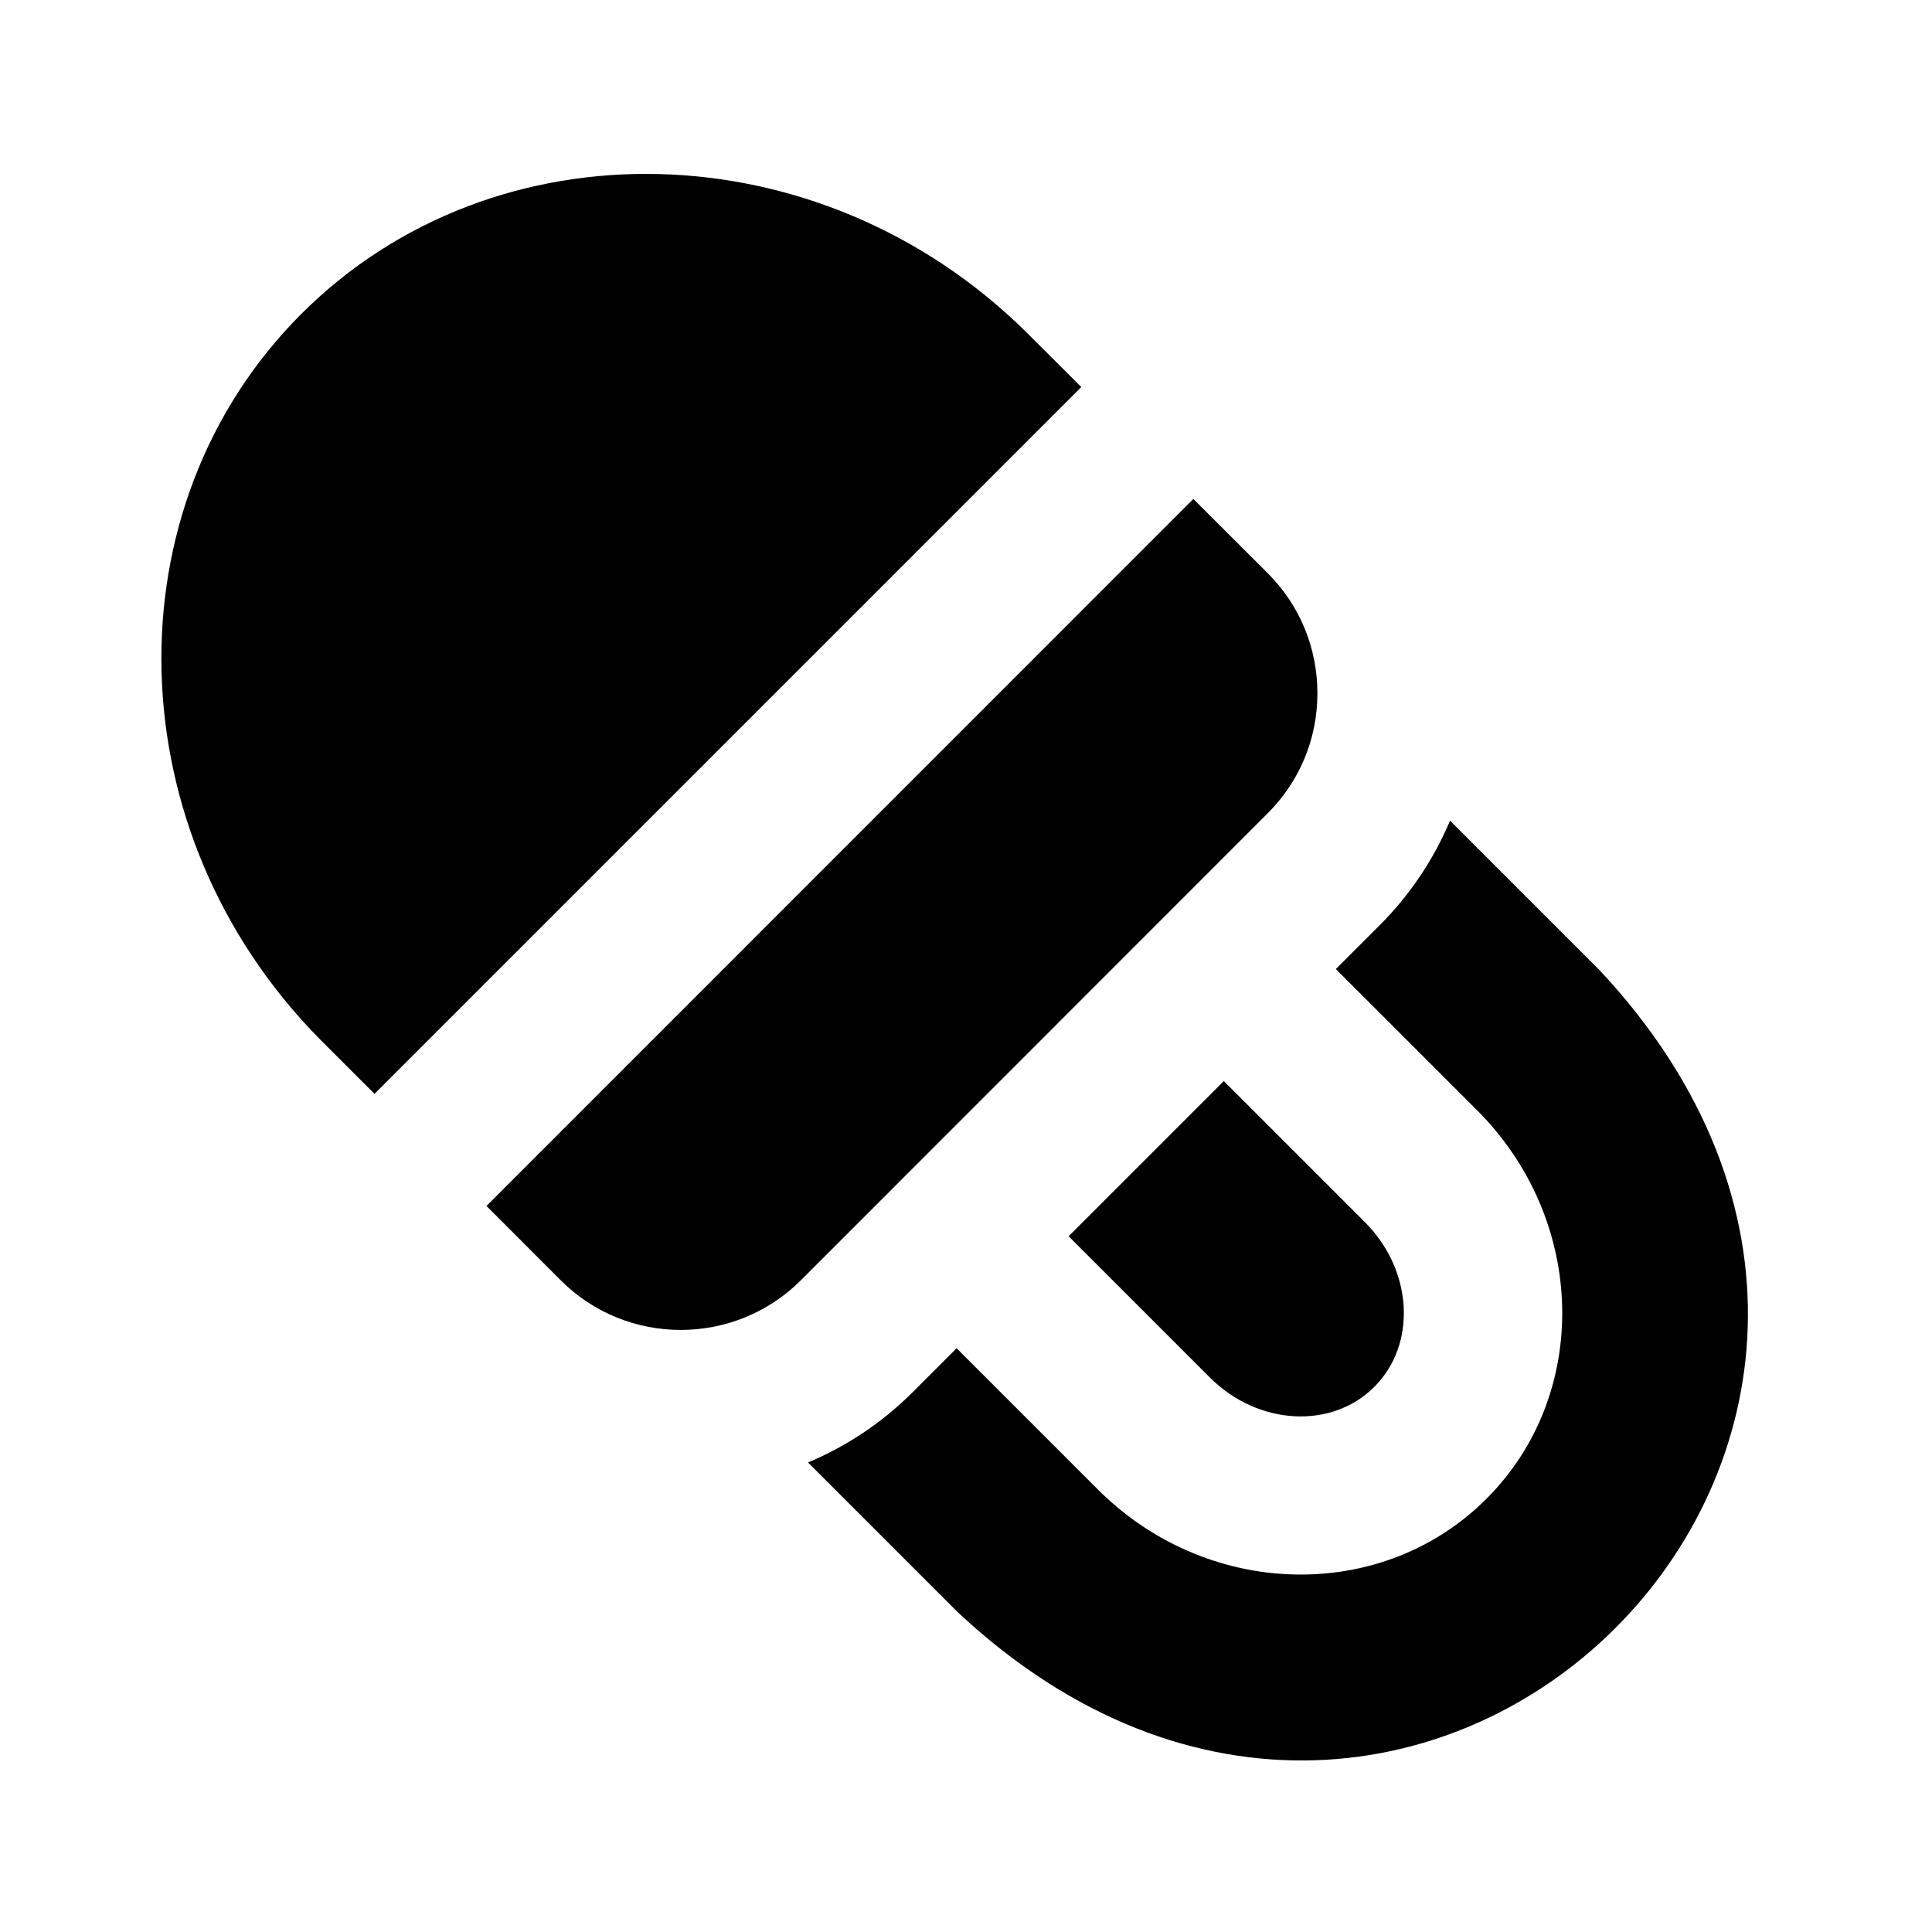
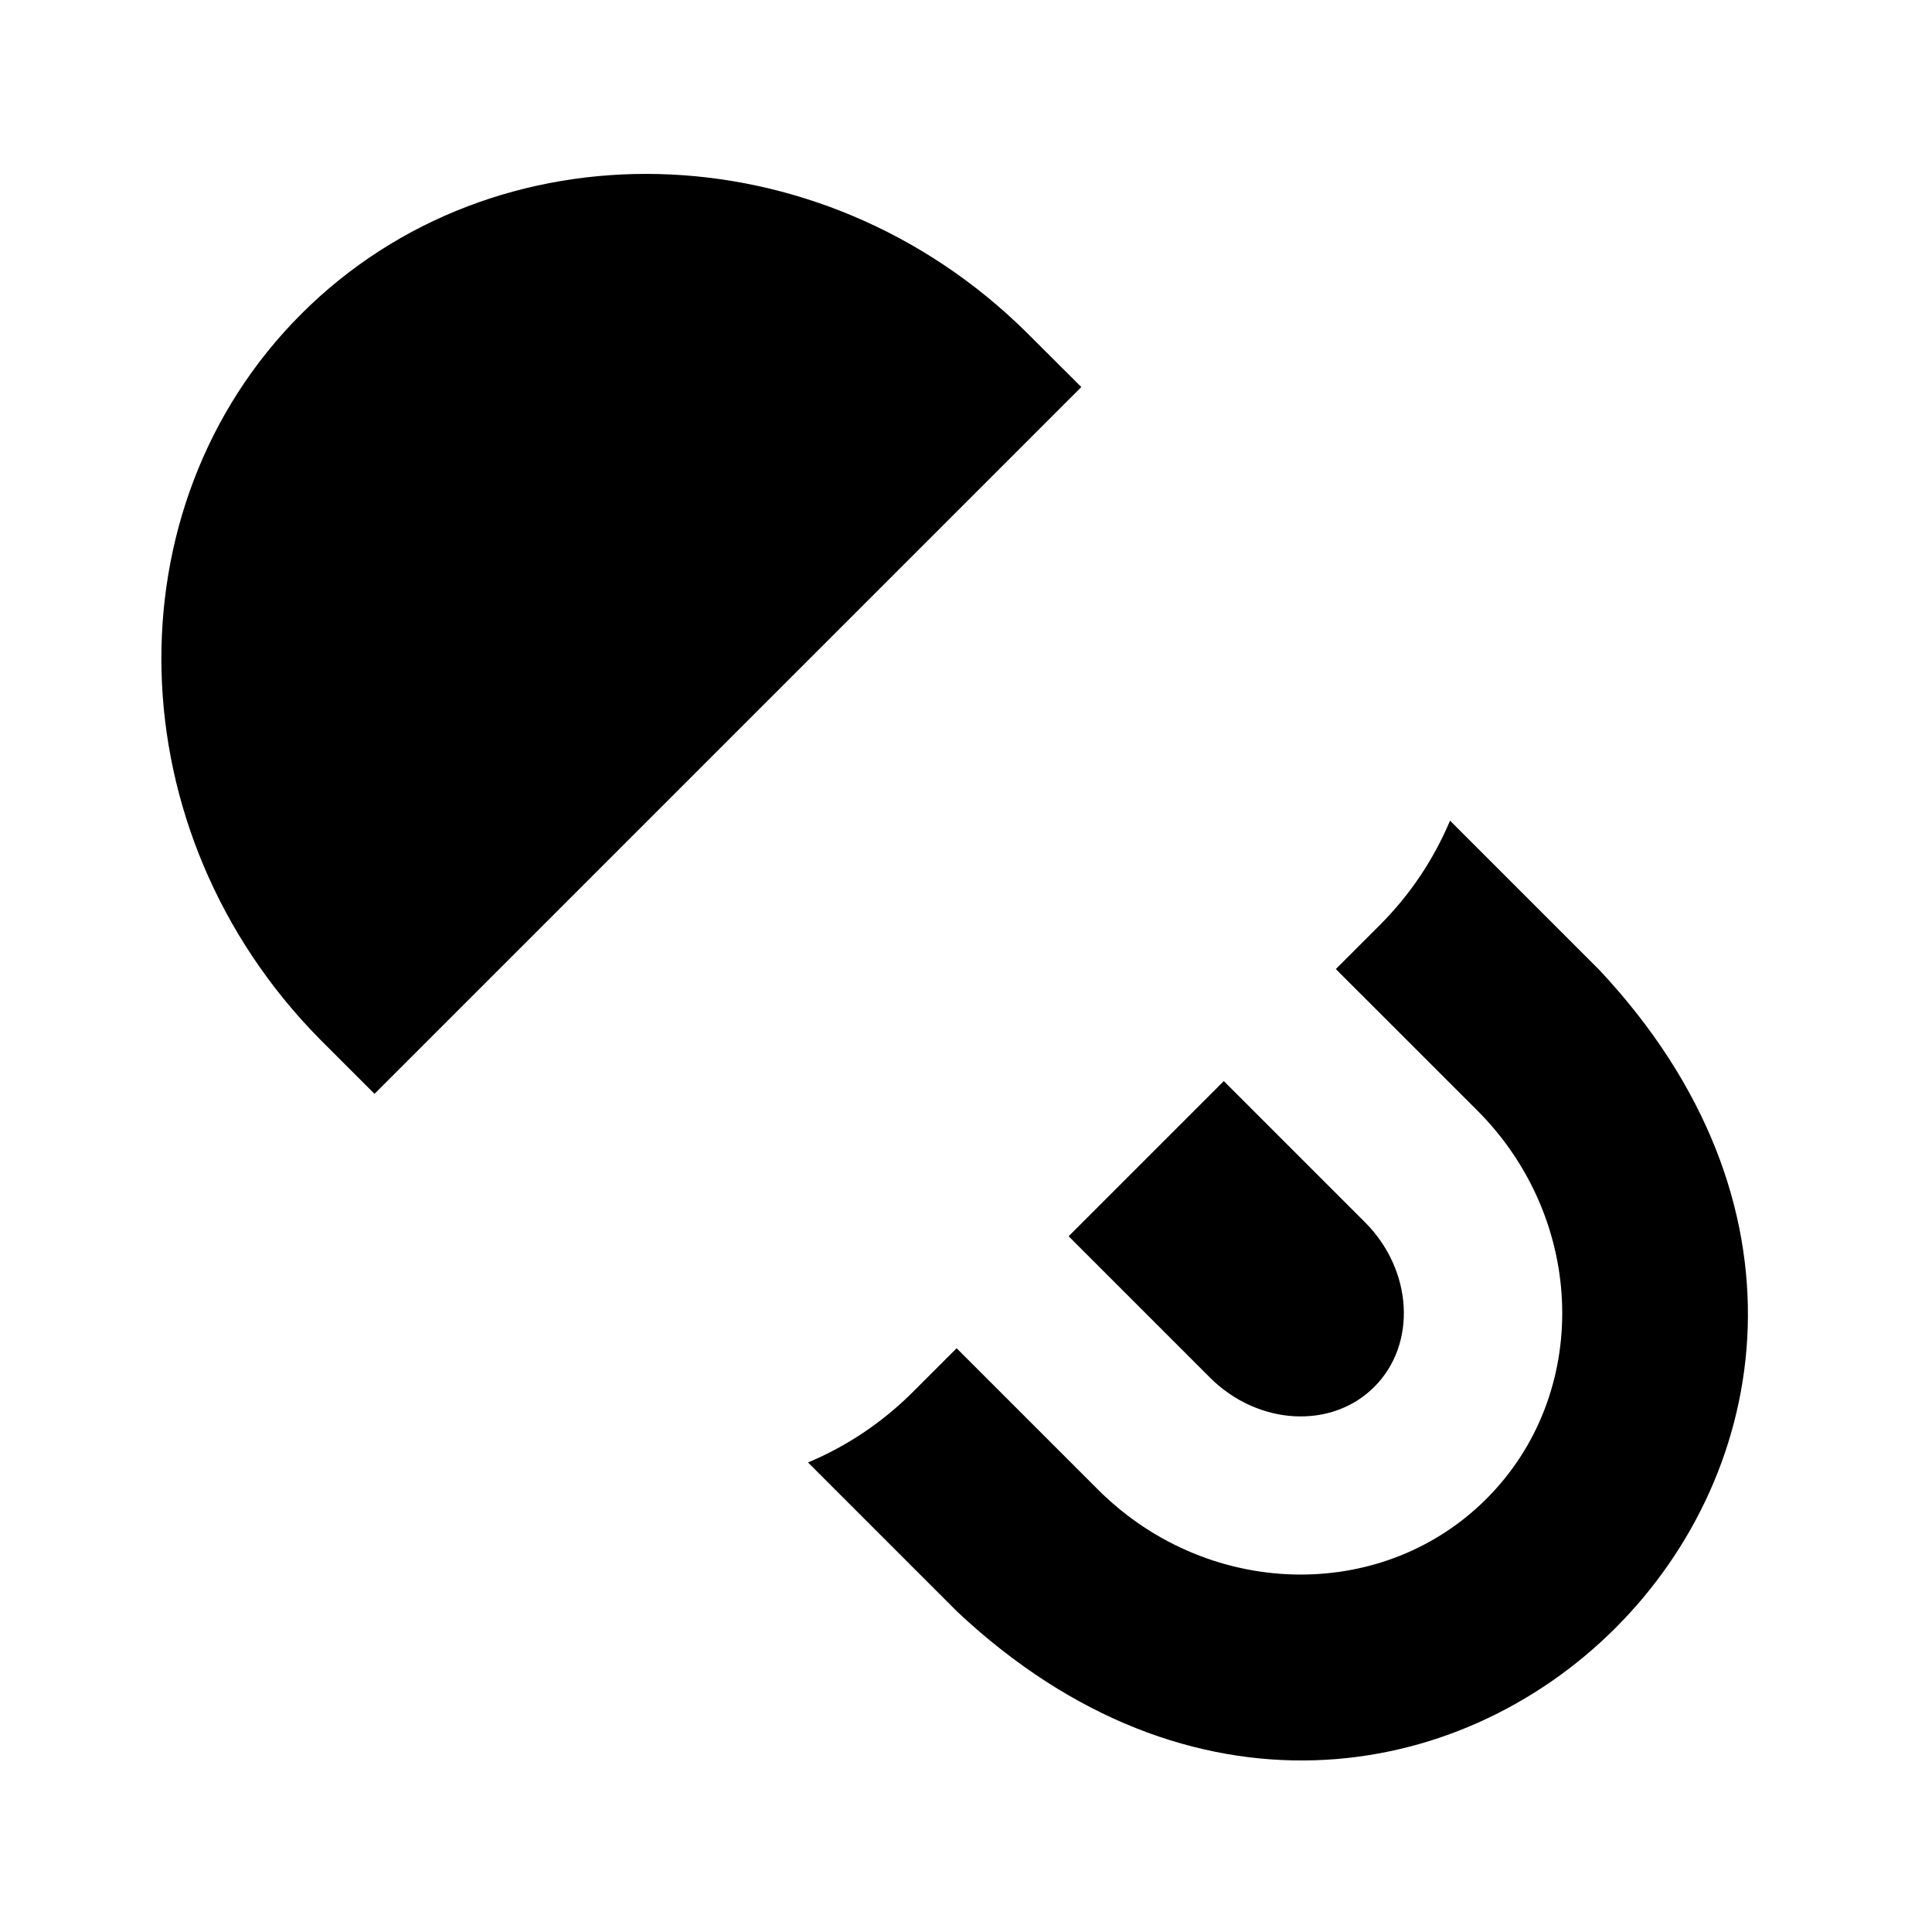
<svg xmlns="http://www.w3.org/2000/svg" fill="#000000" width="800px" height="800px" version="1.1" viewBox="144 144 512 512">
  <g>
-     <path d="m508.21 511.53c11.336-11.336 10.223-30.898-2.457-43.602l-37.43-37.43-41.125 41.125 37.43 37.43c12.746 12.738 32.27 13.809 43.582 2.477z" />
+     <path d="m508.21 511.53c11.336-11.336 10.223-30.898-2.457-43.602l-37.43-37.43-41.125 41.125 37.43 37.43c12.746 12.738 32.27 13.809 43.582 2.477" />
    <path d="m567.91 401.11-39.633-39.633c-4.324 10.242-10.578 19.668-18.684 27.75l-11.586 11.586 37.449 37.43c29.074 29.074 30.188 75.258 2.457 102.96-13.414 13.414-31.152 20.07-49.207 20.07-19.23 0-38.773-7.559-53.762-22.547l-37.43-37.43-11.672 11.672c-8.082 8.062-17.488 14.316-27.711 18.598l39.633 39.633c122.93 115.13 285.24-47.098 170.14-170.09z" />
-     <path d="m460.25 276.23-187.33 187.36 19.711 19.734c8.754 8.754 20.258 13.121 31.762 13.121 11.523 0 23.027-4.367 31.805-13.121l123.77-123.81c8.48-8.461 13.16-19.754 13.16-31.781 0-12.027-4.66-23.32-13.141-31.805z" />
    <path d="m243.25 433.88 187.31-187.31-14.609-14.566c-54.602-53.949-140.77-56.113-192.1-4.809-51.285 51.285-49.121 137.46 4.891 192.18z" />
  </g>
</svg>